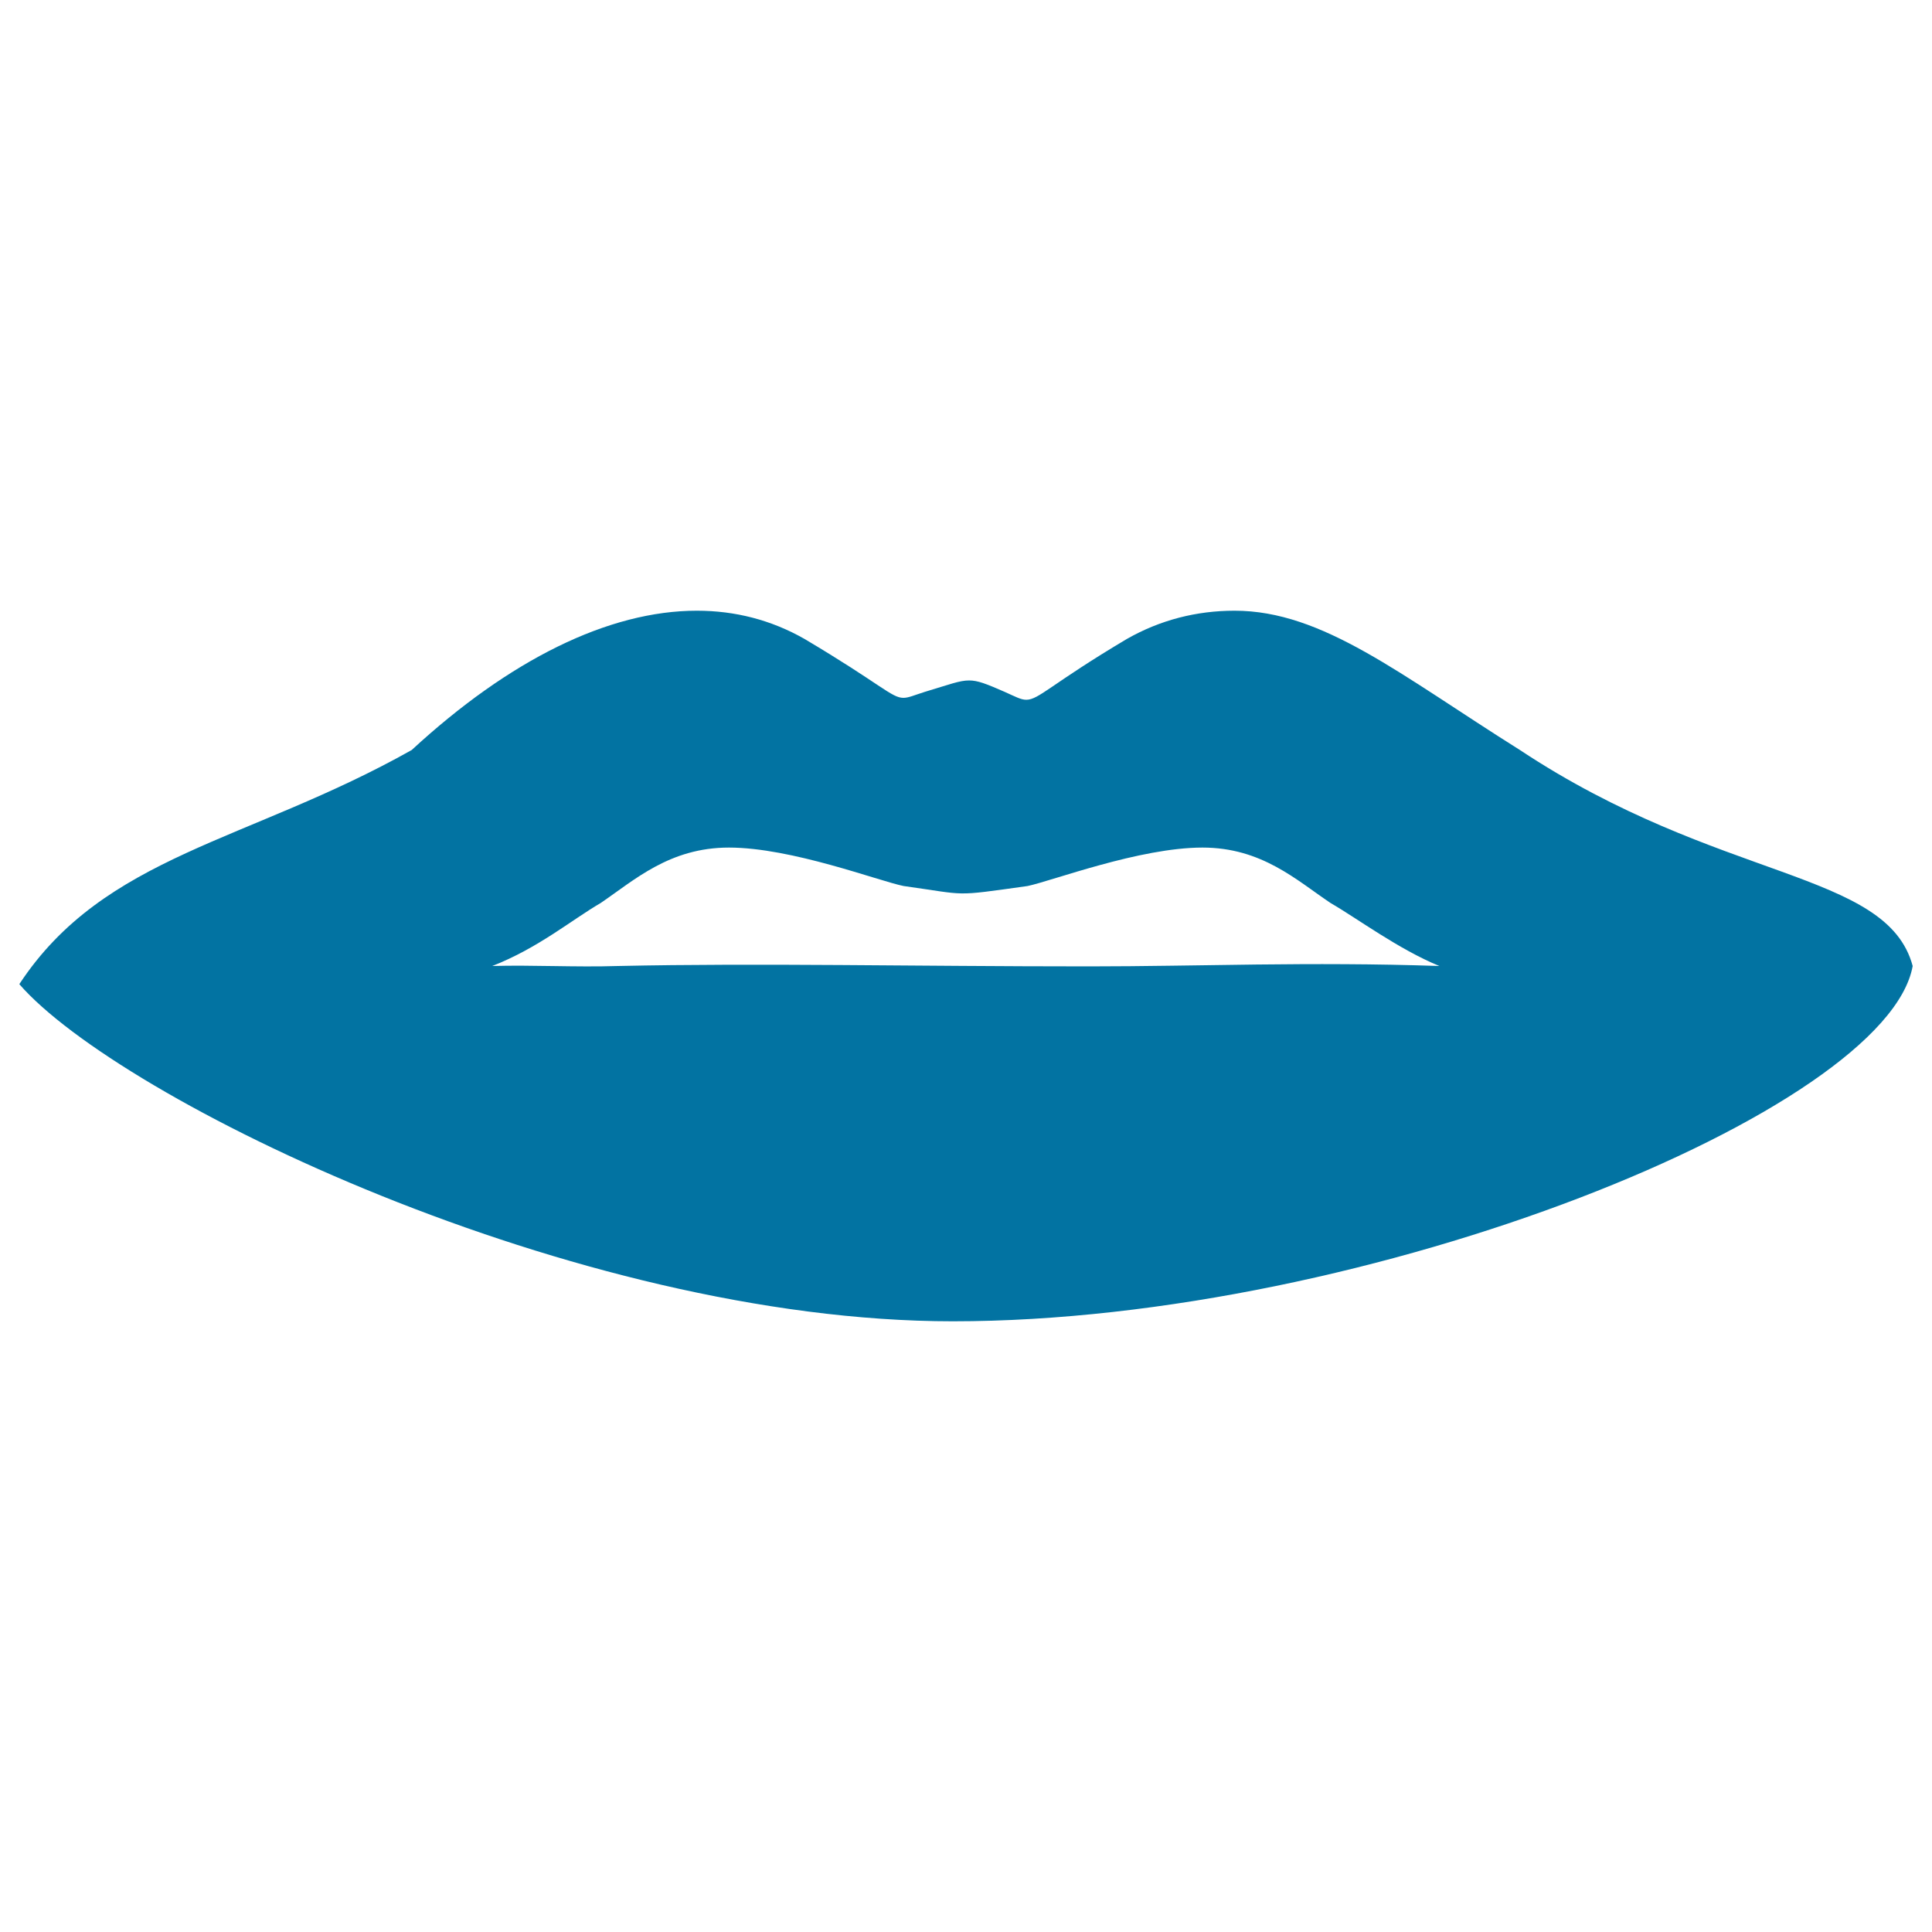
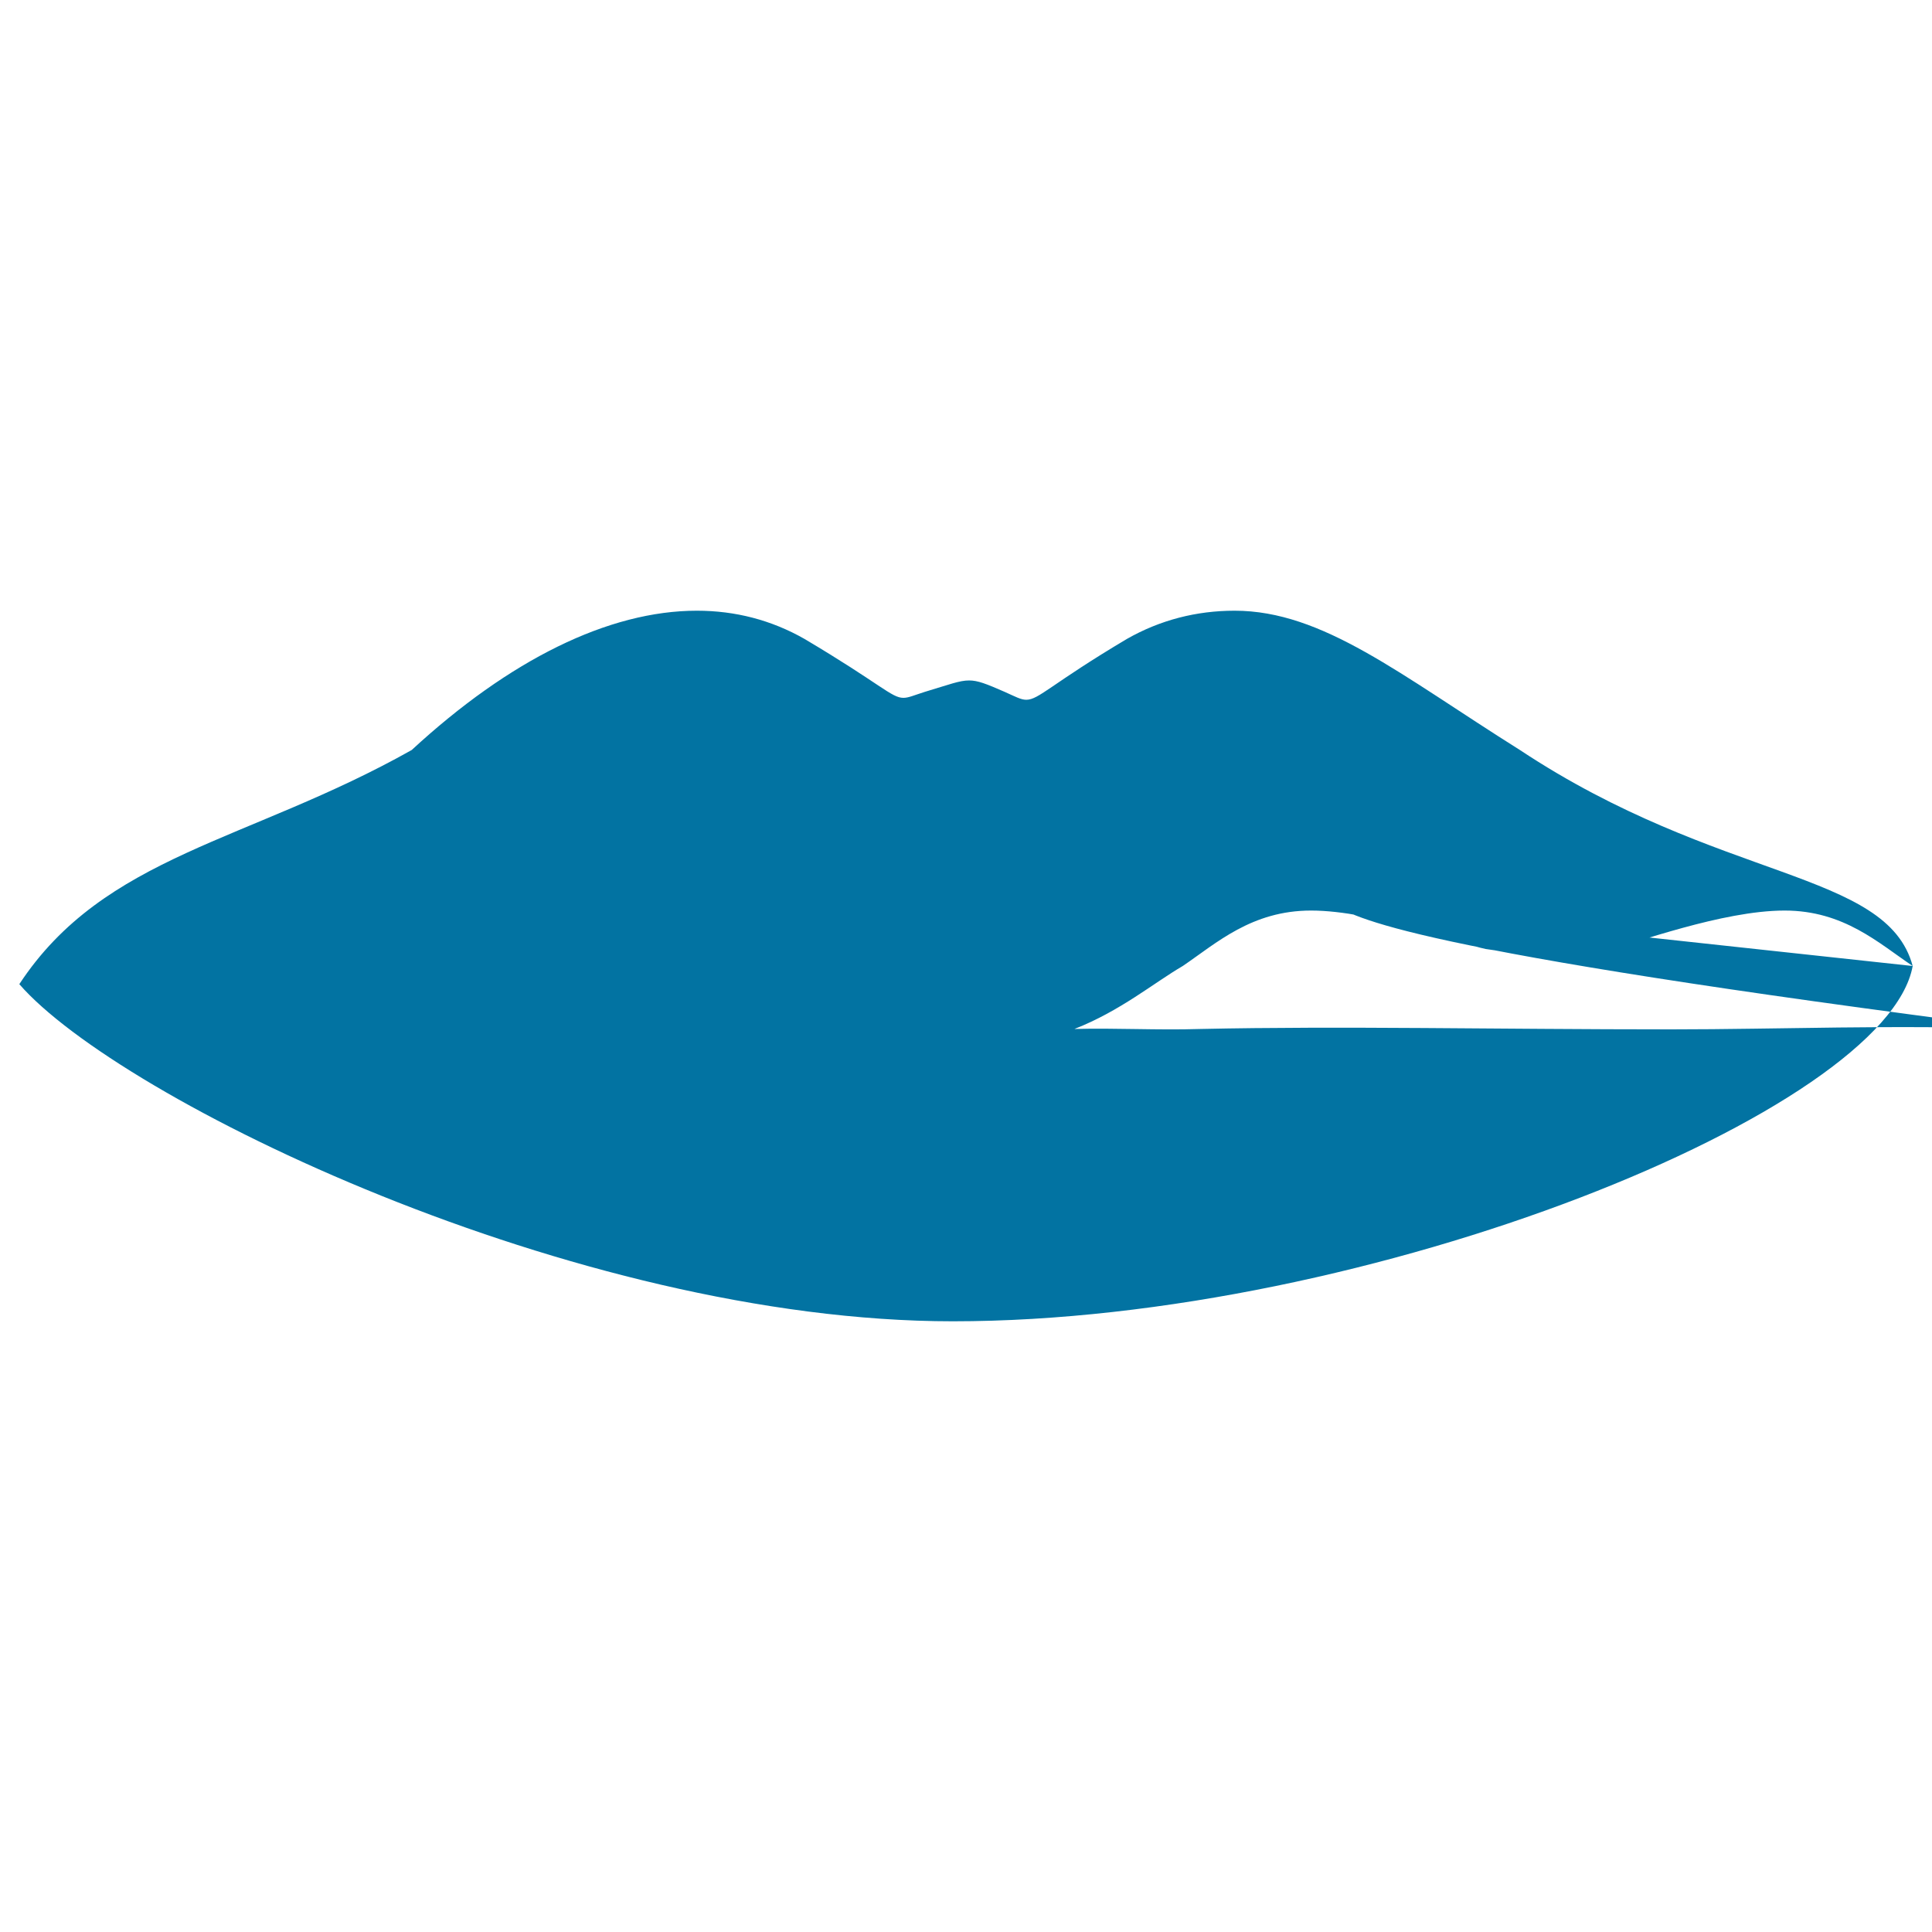
<svg xmlns="http://www.w3.org/2000/svg" viewBox="0 0 1000 1000" style="fill:#0273a2">
  <title>Lips SVG icon</title>
-   <path d="M990,500c-13.4,74.7-280.5,183.9-496.8,183.9c-196,0-431.5-115-483.2-174.5c44-66.9,118.5-73.6,203.1-121.2c50.6-46.7,101.9-72.1,147.6-72.1c19.8,0,38.5,4.8,55.7,14.6c39.6,23.5,45,30.5,51.2,30.5c2.7,0,5.4-1.3,11.1-3.1c12.7-3.8,17.9-5.9,22.9-5.9c4.5,0,8.8,1.7,18.4,5.9c5.6,2.5,8.4,4.1,11.2,4.1c6.5,0,12.9-8.2,52.1-31.5c17.2-9.8,36-14.6,55.7-14.6c45.7,0,85.6,33.1,147.7,72.1C890.1,456.7,976.6,450.2,990,500z M688.7,467.4c-17.6-11.8-35.6-28.7-66.3-28.7c-32.5,0-77.7,17.2-90.5,19.9c-39.5,5.5-30.3,4.7-64.2,0c-12.9-2.6-57.9-19.9-90.4-19.9c-30.7,0-48.9,16.8-66.4,28.7c-14.8,8.6-32.3,23.3-56.1,32.6c20.7-0.6,43.1,0.7,65.1,0c73.6-1.6,152.9,0.2,243.9,0.2c56.2,0,113.9-2.5,181.2-0.2C723.8,491.3,702.1,475.1,688.7,467.4z" />
+   <path d="M990,500c-13.4,74.7-280.5,183.9-496.8,183.9c-196,0-431.5-115-483.2-174.5c44-66.9,118.5-73.6,203.1-121.2c50.6-46.7,101.9-72.1,147.6-72.1c19.8,0,38.5,4.8,55.7,14.6c39.6,23.5,45,30.5,51.2,30.5c2.7,0,5.4-1.3,11.1-3.1c12.7-3.8,17.9-5.9,22.9-5.9c4.5,0,8.8,1.7,18.4,5.9c5.6,2.5,8.4,4.1,11.2,4.1c6.5,0,12.9-8.2,52.1-31.5c17.2-9.8,36-14.6,55.7-14.6c45.7,0,85.6,33.1,147.7,72.1C890.1,456.7,976.6,450.2,990,500z c-17.6-11.8-35.6-28.7-66.3-28.7c-32.5,0-77.7,17.2-90.5,19.9c-39.5,5.5-30.3,4.7-64.2,0c-12.9-2.6-57.9-19.9-90.4-19.9c-30.7,0-48.9,16.8-66.4,28.7c-14.8,8.6-32.3,23.3-56.1,32.6c20.7-0.6,43.1,0.7,65.1,0c73.6-1.6,152.9,0.2,243.9,0.2c56.2,0,113.9-2.5,181.2-0.2C723.8,491.3,702.1,475.1,688.7,467.4z" />
</svg>